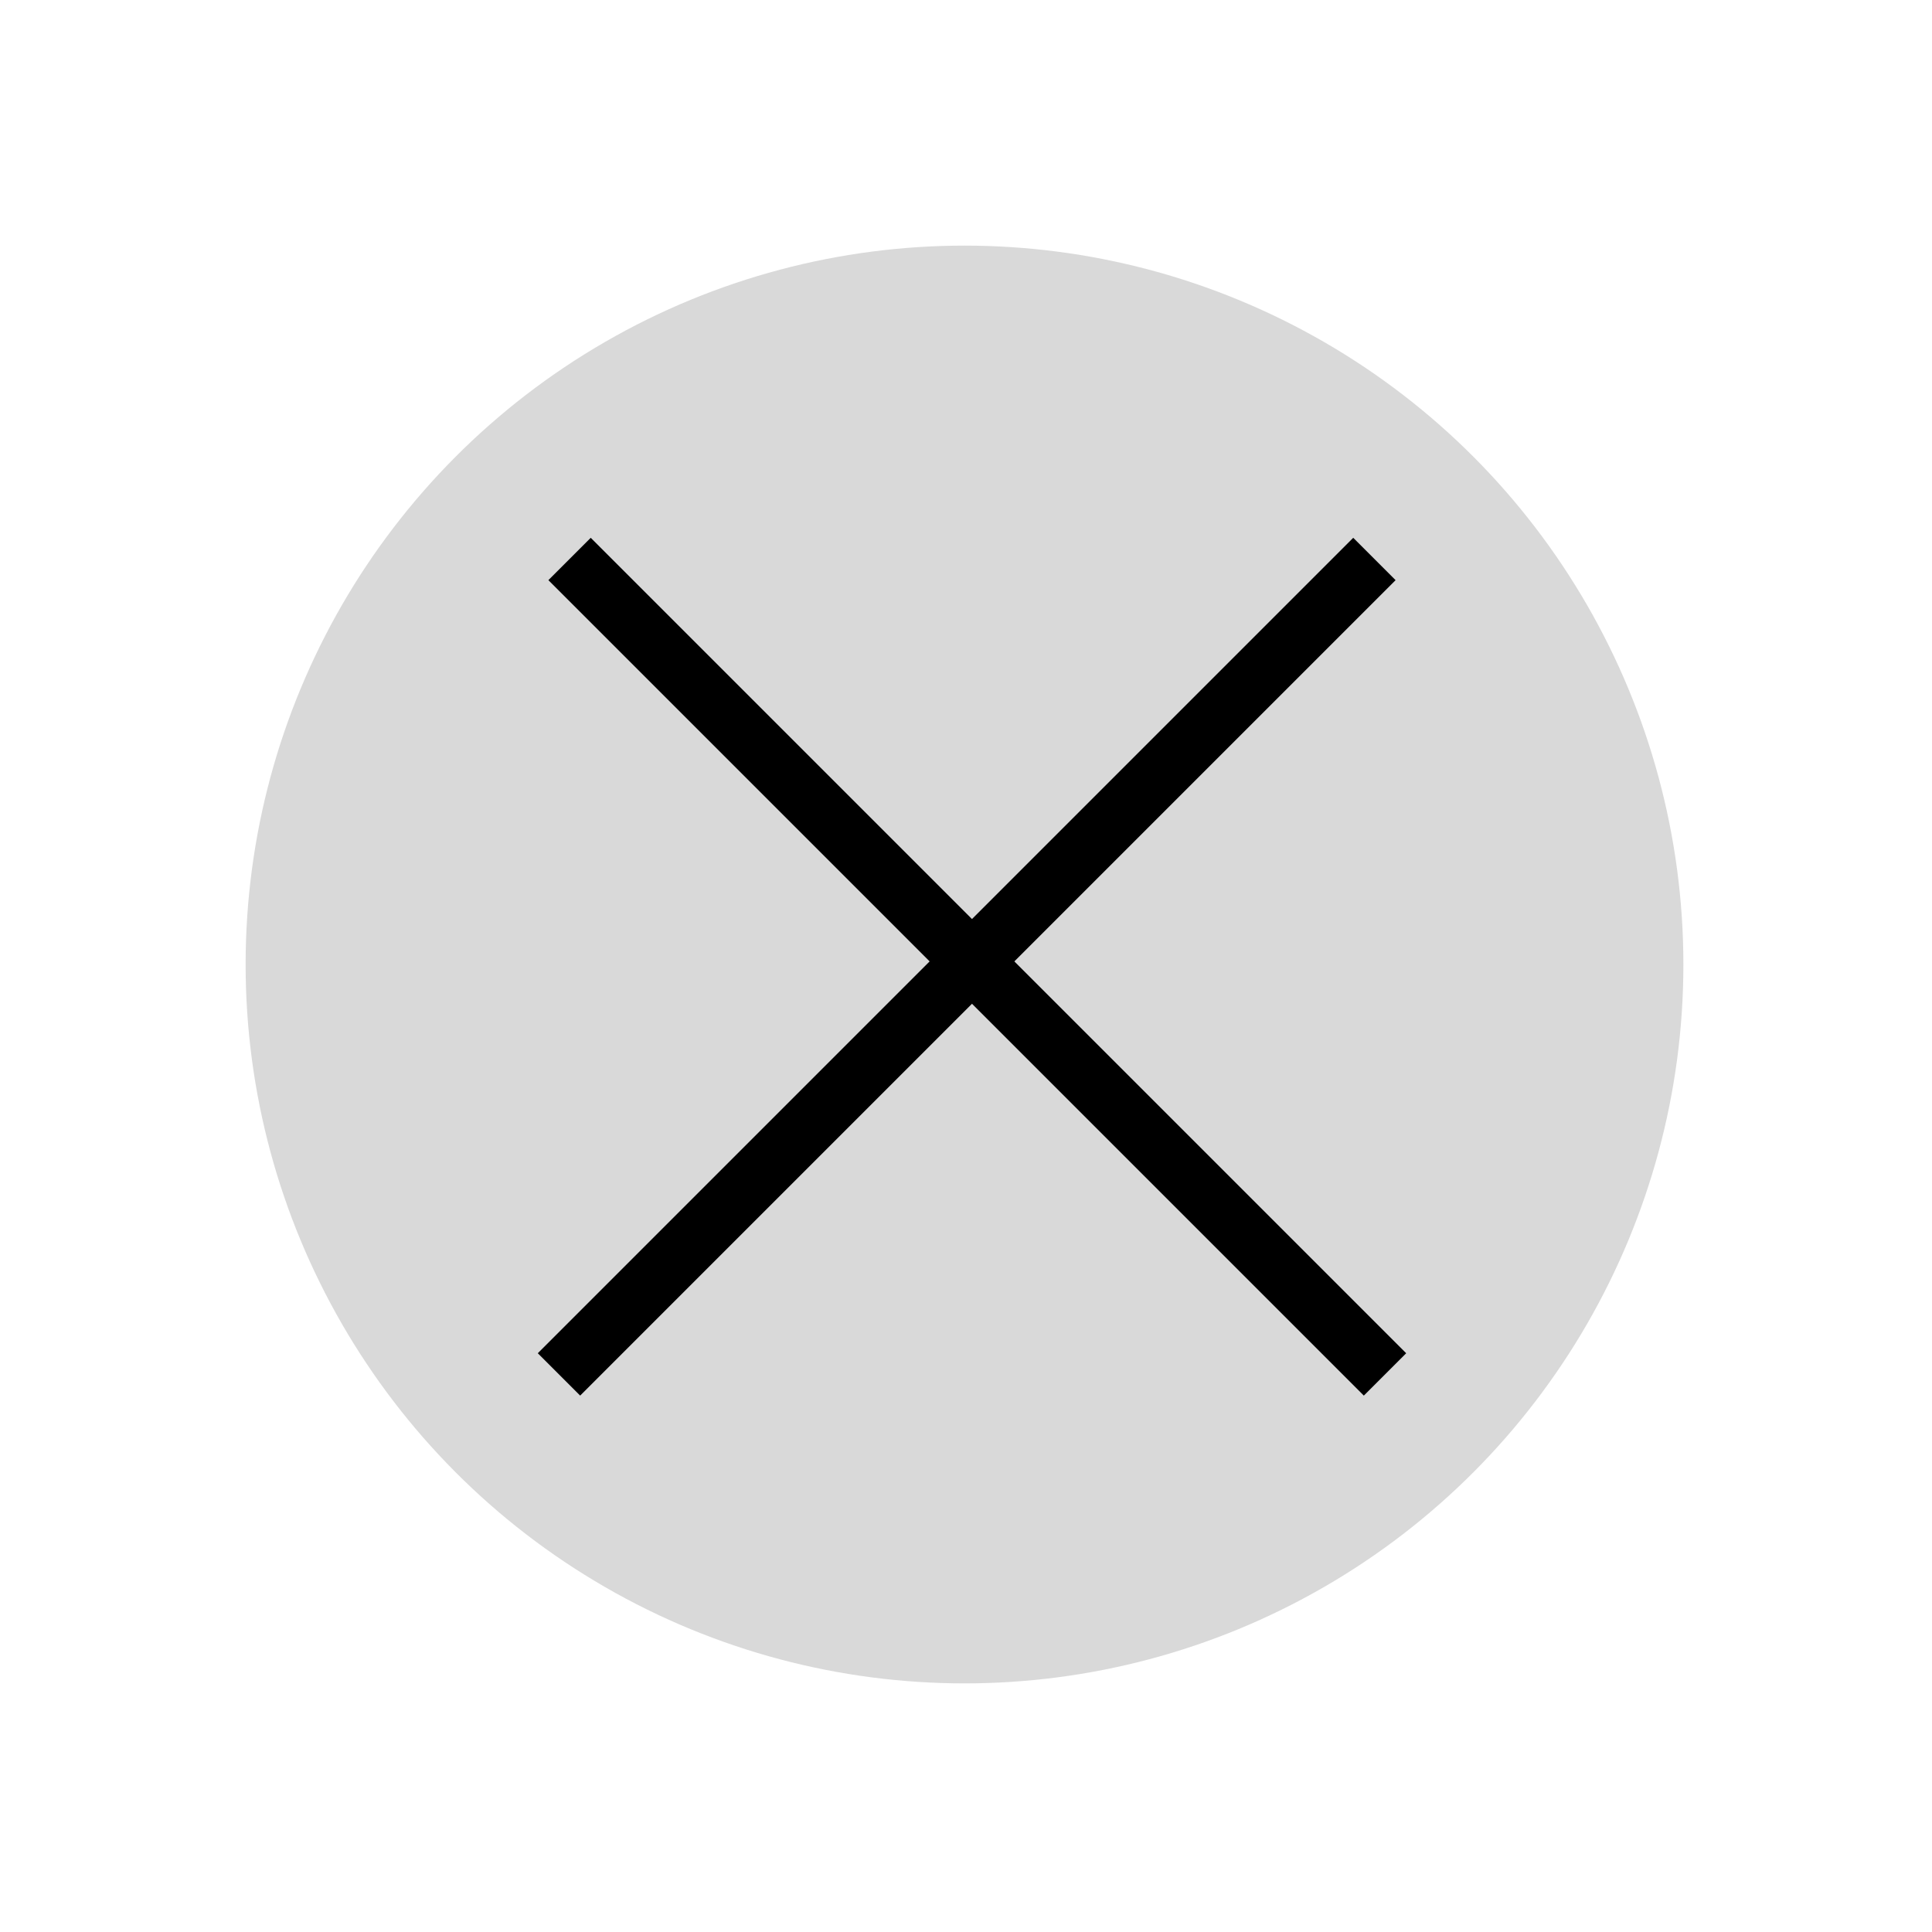
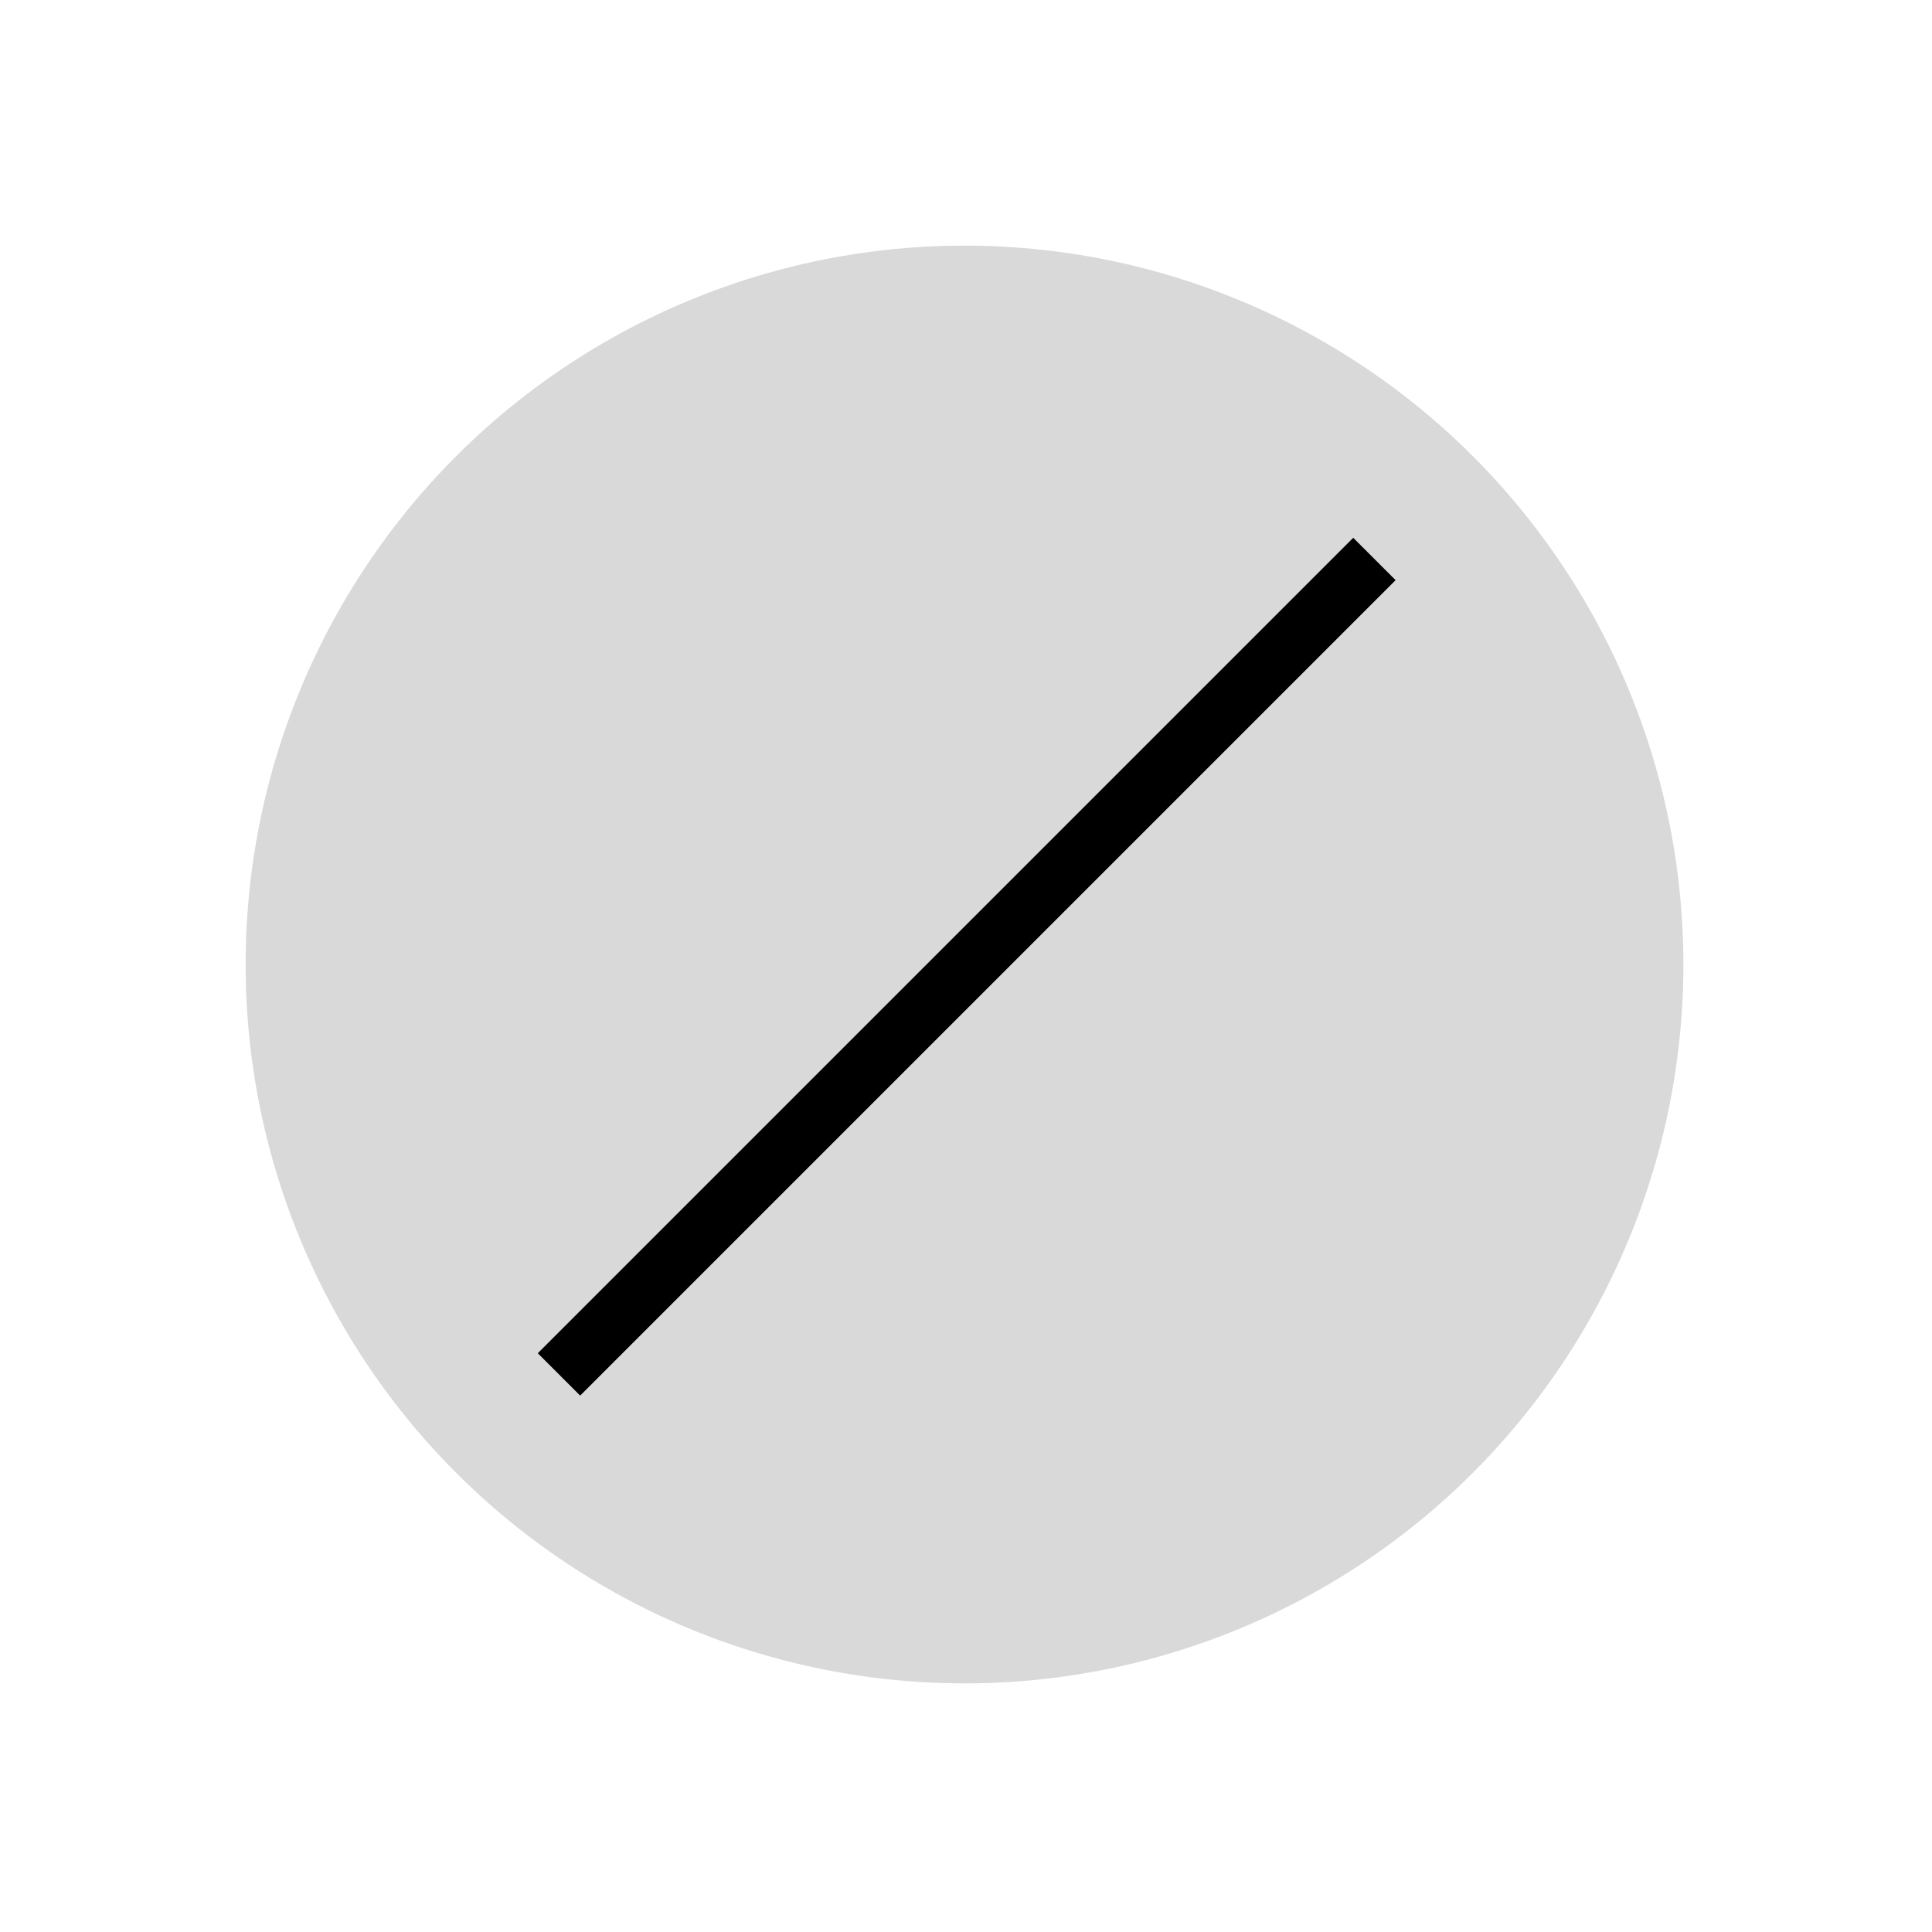
<svg xmlns="http://www.w3.org/2000/svg" width="129" height="129" viewBox="0 0 129 129" fill="none">
  <g filter="url(#filter0_d_2355_5)">
    <circle cx="64.4" cy="60.4" r="48" fill="#D9D9D9" />
-     <path d="M38.03 33.323L92.477 87.77" stroke="black" stroke-width="4" />
    <path d="M91.77 33.323L37.323 87.77" stroke="black" stroke-width="4" />
  </g>
  <defs>
    <filter id="filter0_d_2355_5" x="-9.72748e-05" y="-9.72748e-05" width="128.8" height="128.8" filterUnits="userSpaceOnUse" color-interpolation-filters="sRGB">
      <feFlood flood-opacity="0" result="BackgroundImageFix" />
      <feColorMatrix in="SourceAlpha" type="matrix" values="0 0 0 0 0 0 0 0 0 0 0 0 0 0 0 0 0 0 127 0" result="hardAlpha" />
      <feOffset dy="4" />
      <feGaussianBlur stdDeviation="8.2" />
      <feComposite in2="hardAlpha" operator="out" />
      <feColorMatrix type="matrix" values="0 0 0 0 0 0 0 0 0 0 0 0 0 0 0 0 0 0 1 0" />
      <feBlend mode="normal" in2="BackgroundImageFix" result="effect1_dropShadow_2355_5" />
      <feBlend mode="normal" in="SourceGraphic" in2="effect1_dropShadow_2355_5" result="shape" />
    </filter>
  </defs>
</svg>